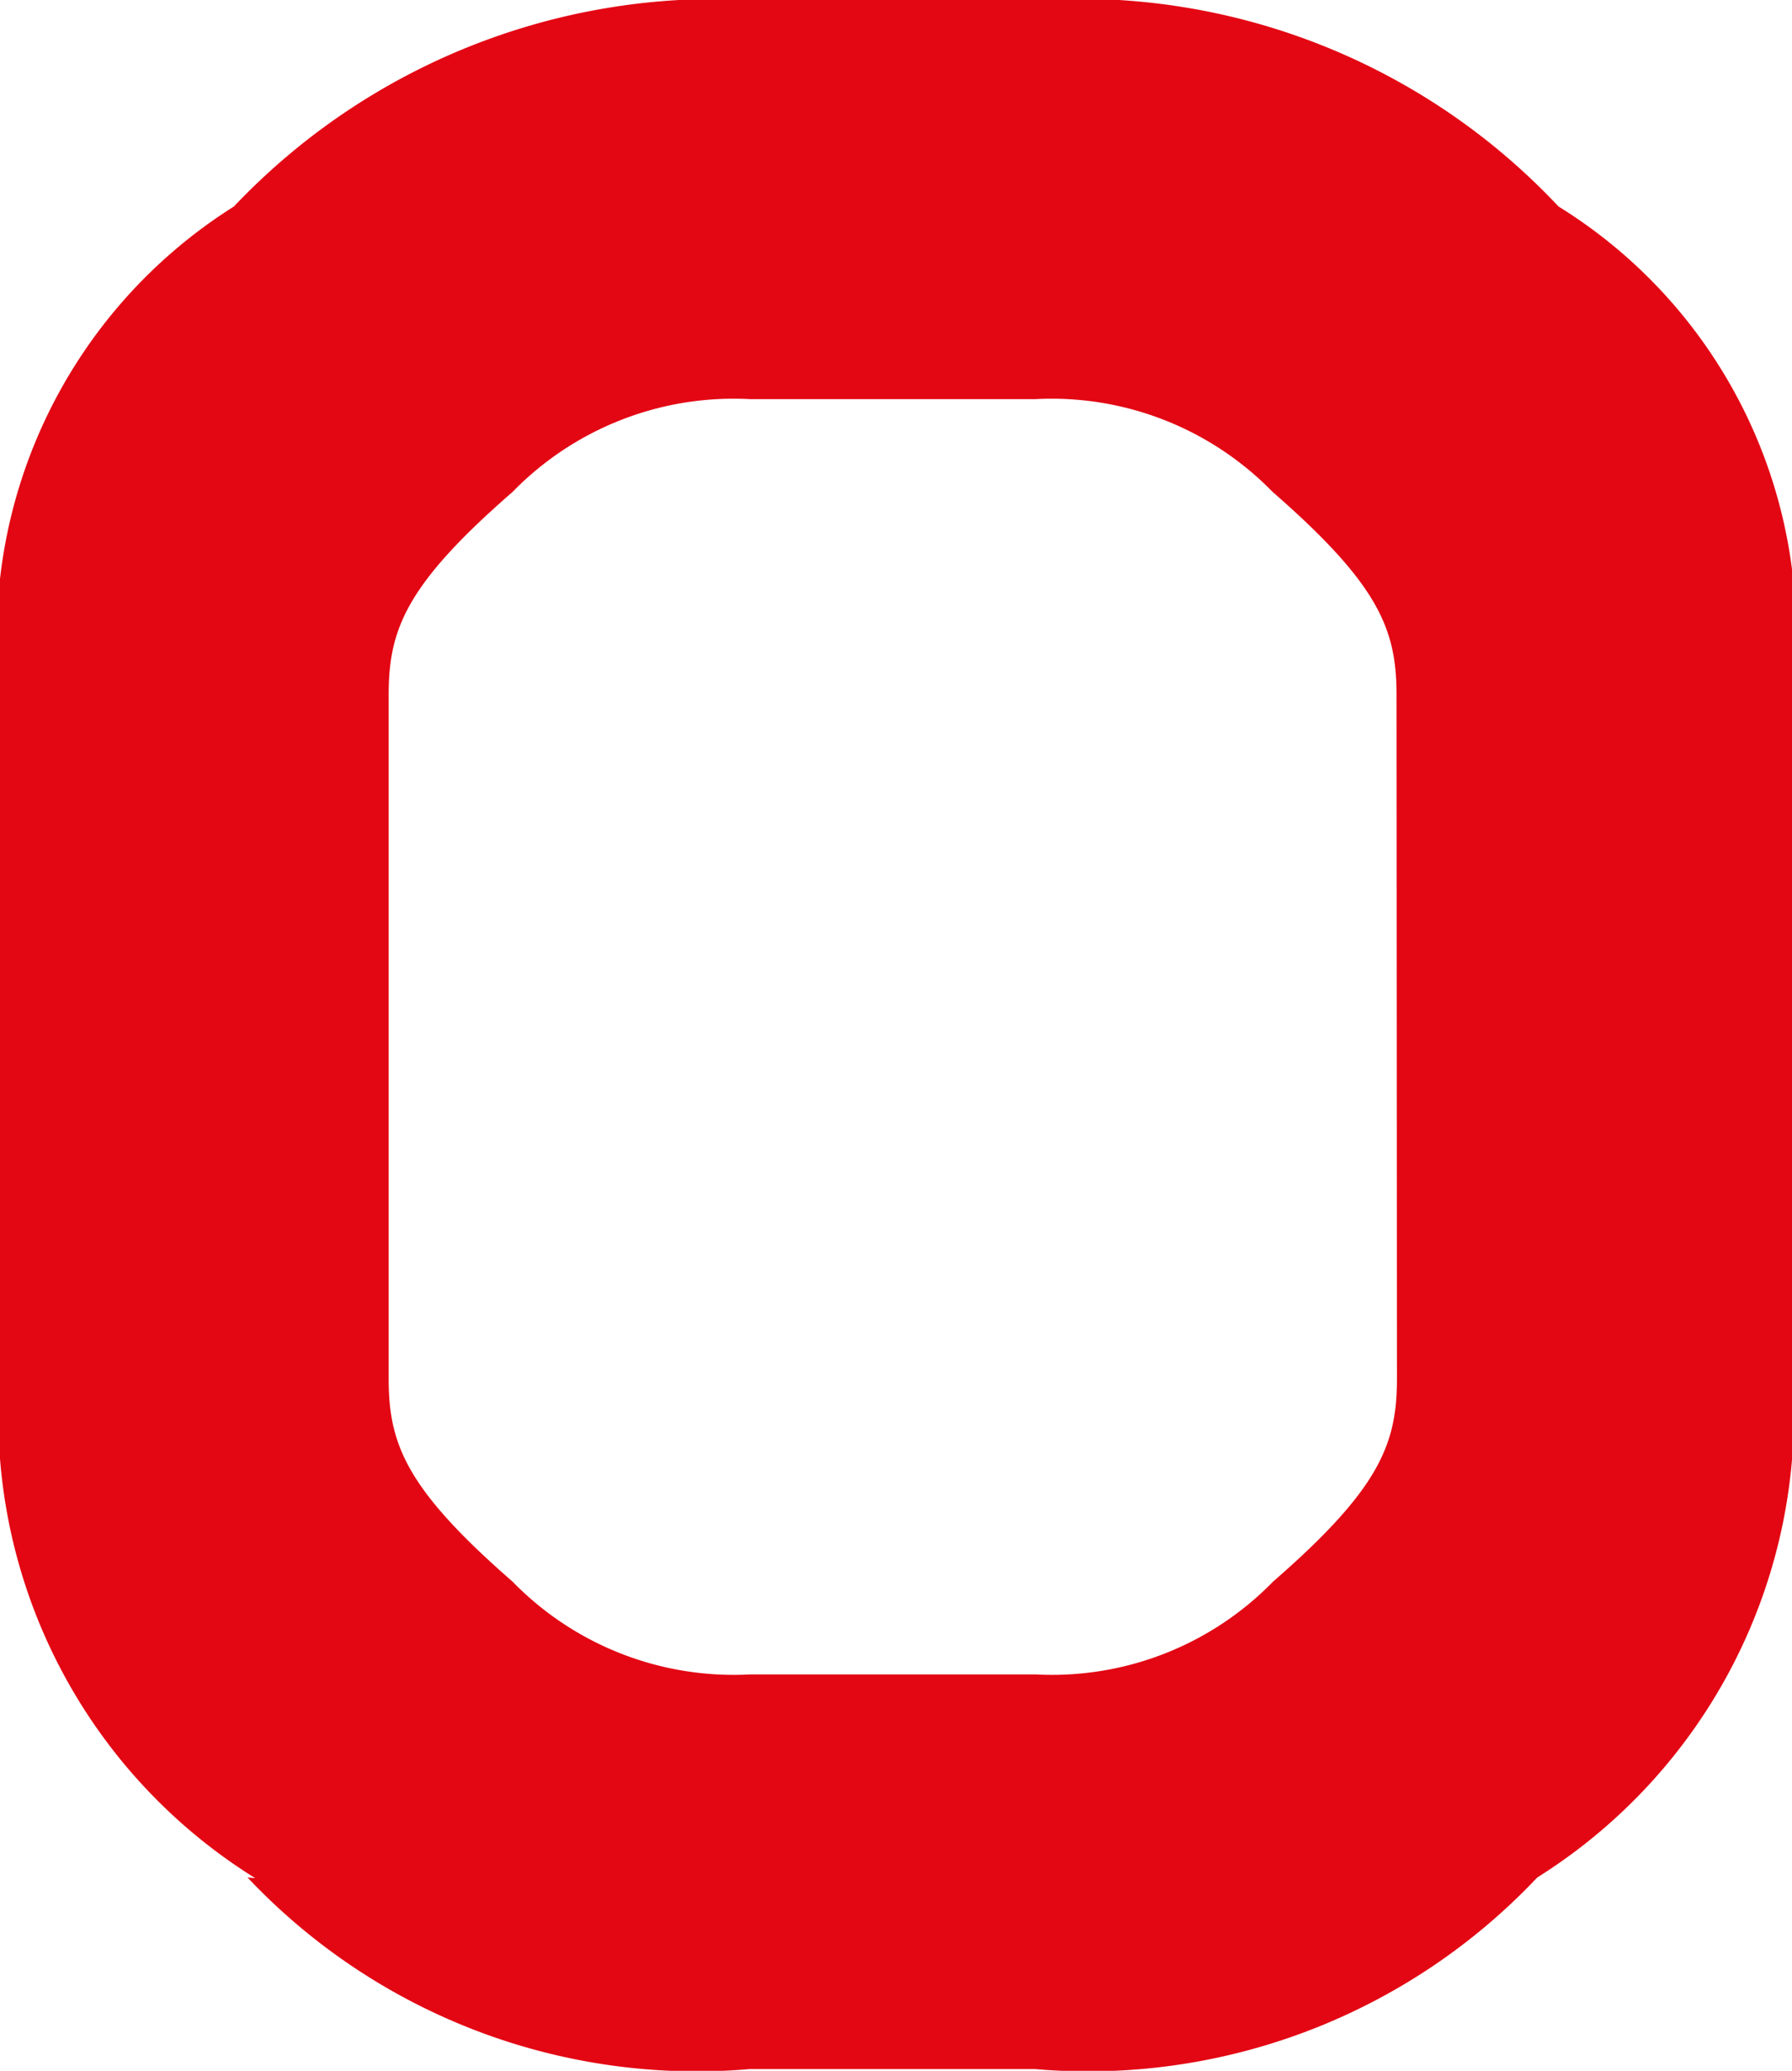
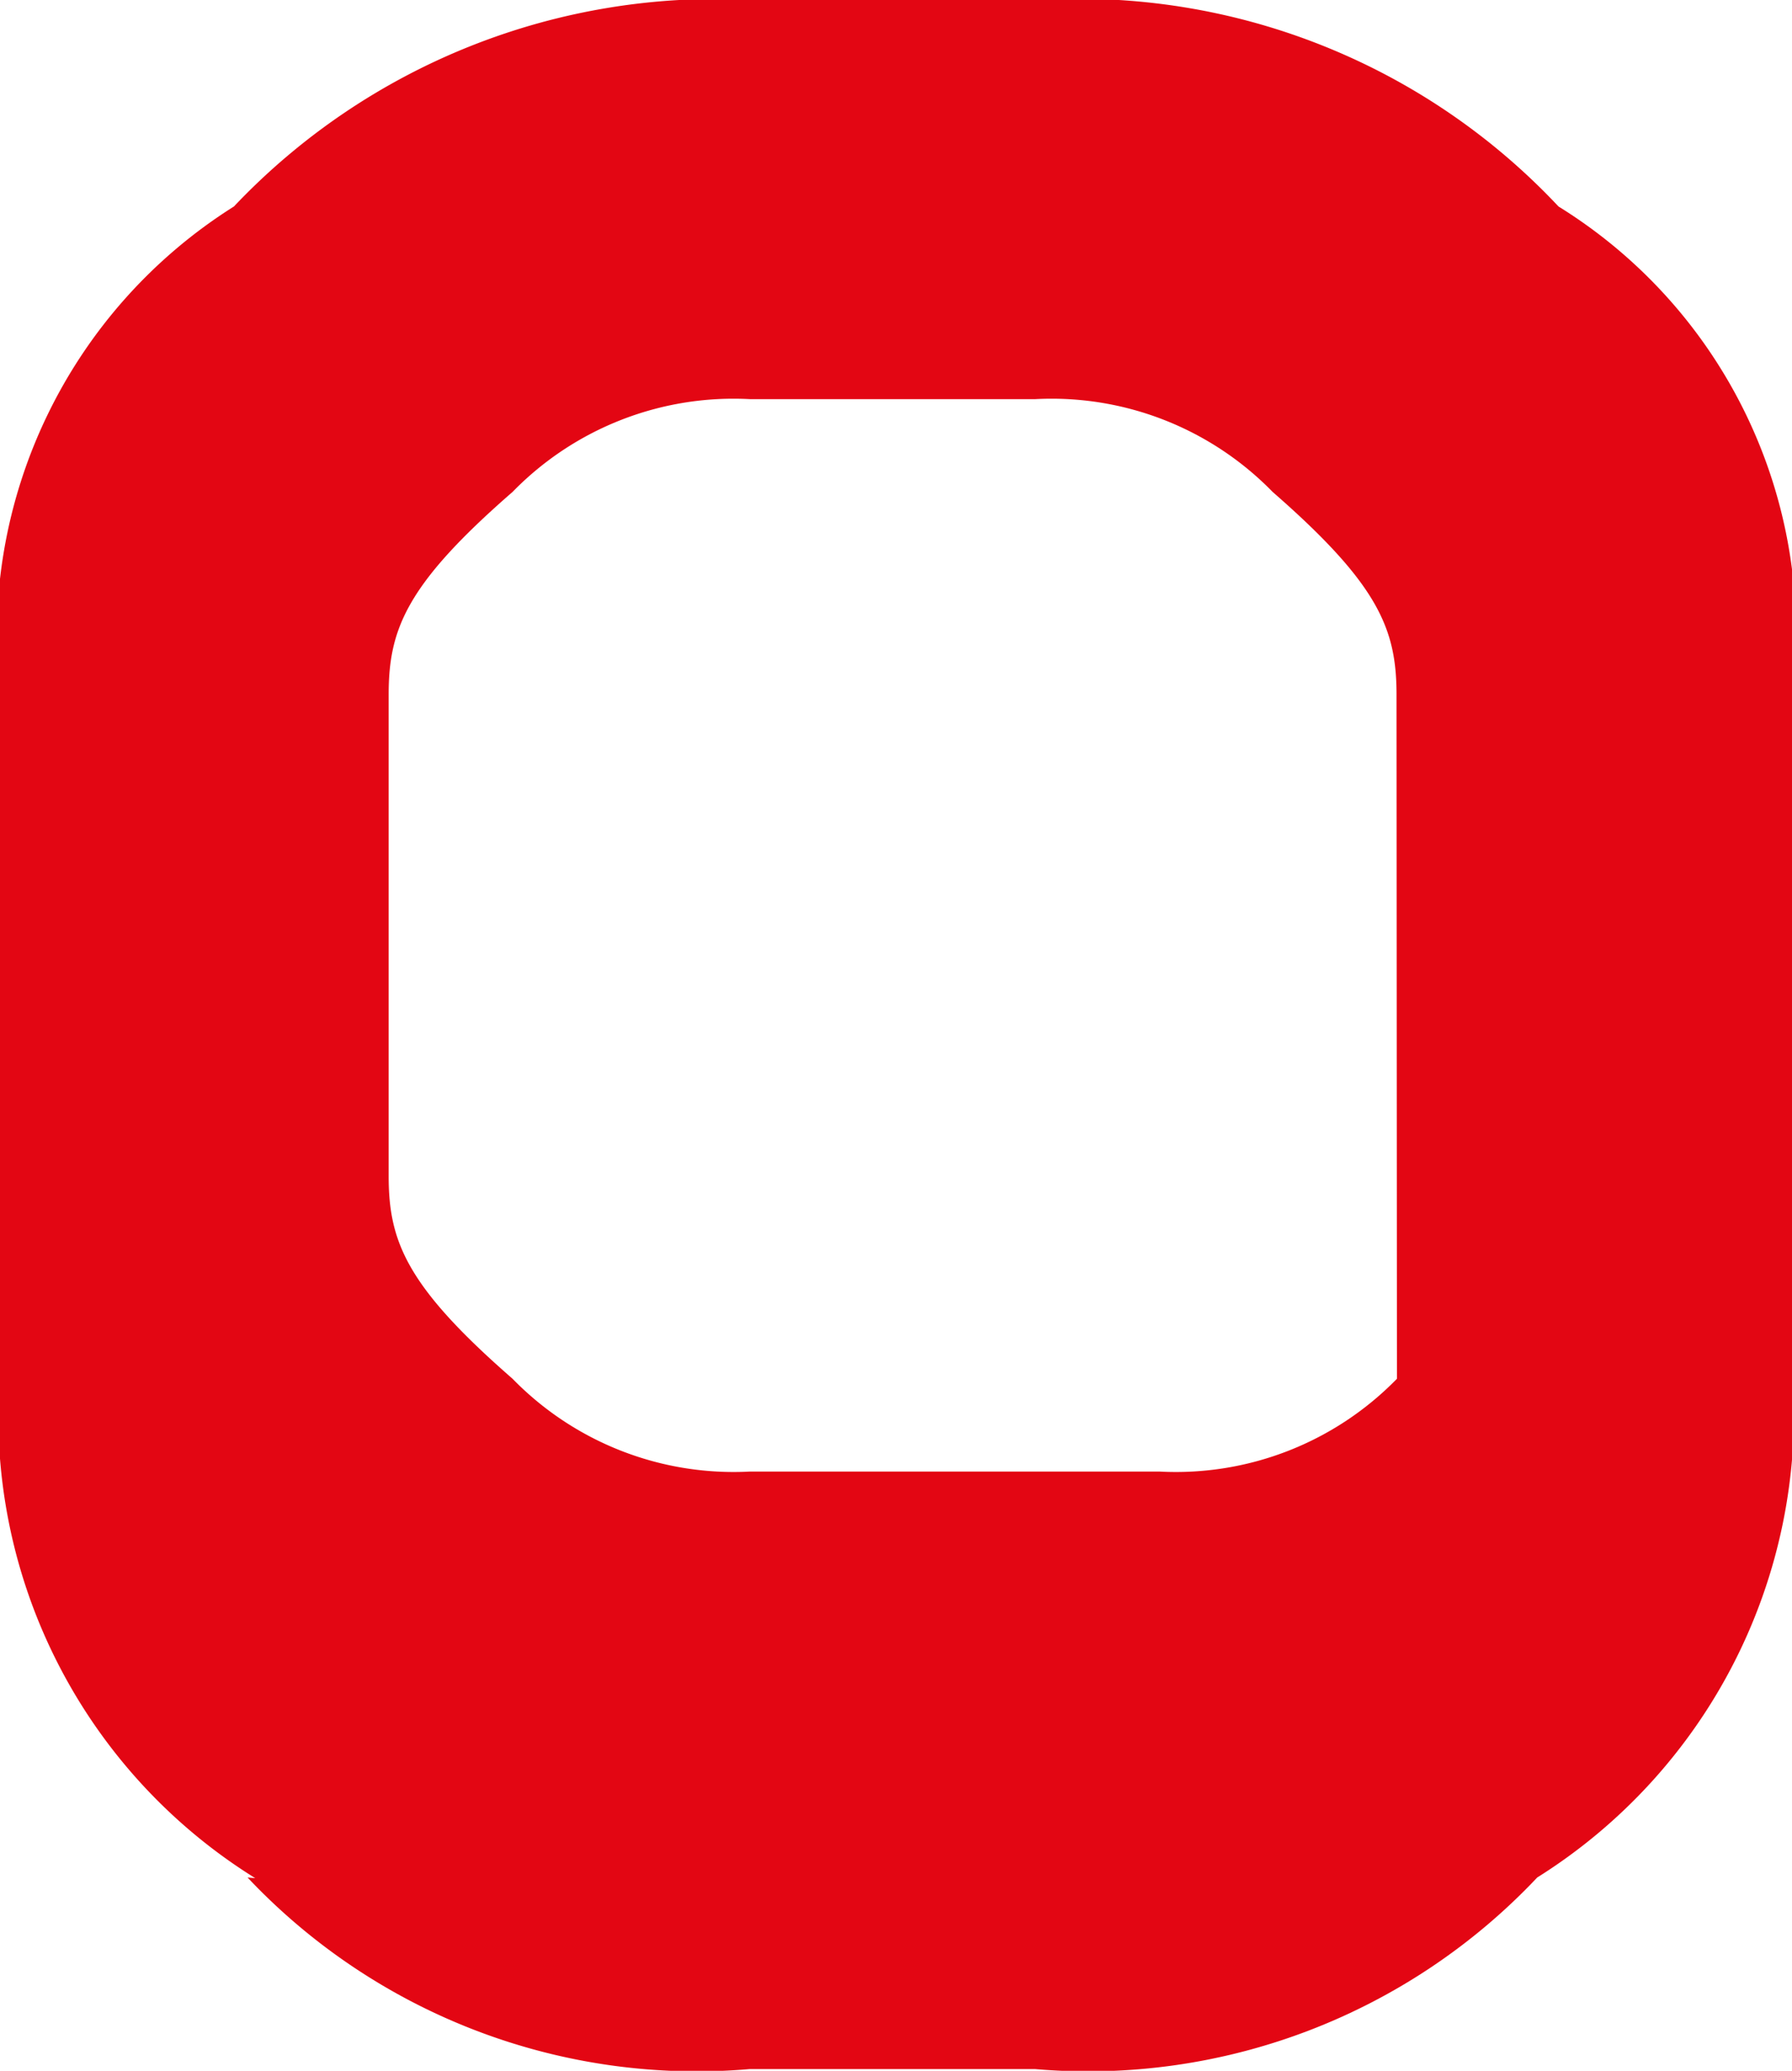
<svg xmlns="http://www.w3.org/2000/svg" width="8.419" height="9.728" viewBox="0 0 8.419 9.728">
-   <path id="Path_1323" data-name="Path 1323" d="M54.383,13.1a2.9,2.9,0,0,0,2.359.9h1.341a2.9,2.9,0,0,0,2.359-.9,2.573,2.573,0,0,0,1.2-2.359V7.528a2.356,2.356,0,0,0-1.1-2.278,3.089,3.089,0,0,0-2.44-.97H56.759a3.121,3.121,0,0,0-2.44.97,2.385,2.385,0,0,0-1.1,2.278v3.216a2.557,2.557,0,0,0,1.2,2.359Zm5.4-2.343c0,.307-.081.517-.582.953a1.45,1.45,0,0,1-1.115.436H56.743a1.45,1.45,0,0,1-1.115-.436c-.5-.436-.582-.646-.582-.953V7.544c0-.307.081-.517.582-.953a1.45,1.45,0,0,1,1.115-.436h1.341a1.45,1.45,0,0,1,1.115.436c.5.436.582.646.582.953Z" transform="translate(-53.22 -4.28)" fill="#e30613" />
+   <path id="Path_1323" data-name="Path 1323" d="M54.383,13.1a2.9,2.9,0,0,0,2.359.9h1.341a2.9,2.9,0,0,0,2.359-.9,2.573,2.573,0,0,0,1.2-2.359V7.528a2.356,2.356,0,0,0-1.1-2.278,3.089,3.089,0,0,0-2.44-.97H56.759a3.121,3.121,0,0,0-2.44.97,2.385,2.385,0,0,0-1.1,2.278v3.216a2.557,2.557,0,0,0,1.2,2.359Zm5.4-2.343a1.45,1.45,0,0,1-1.115.436H56.743a1.45,1.45,0,0,1-1.115-.436c-.5-.436-.582-.646-.582-.953V7.544c0-.307.081-.517.582-.953a1.45,1.45,0,0,1,1.115-.436h1.341a1.45,1.45,0,0,1,1.115.436c.5.436.582.646.582.953Z" transform="translate(-53.22 -4.28)" fill="#e30613" />
</svg>